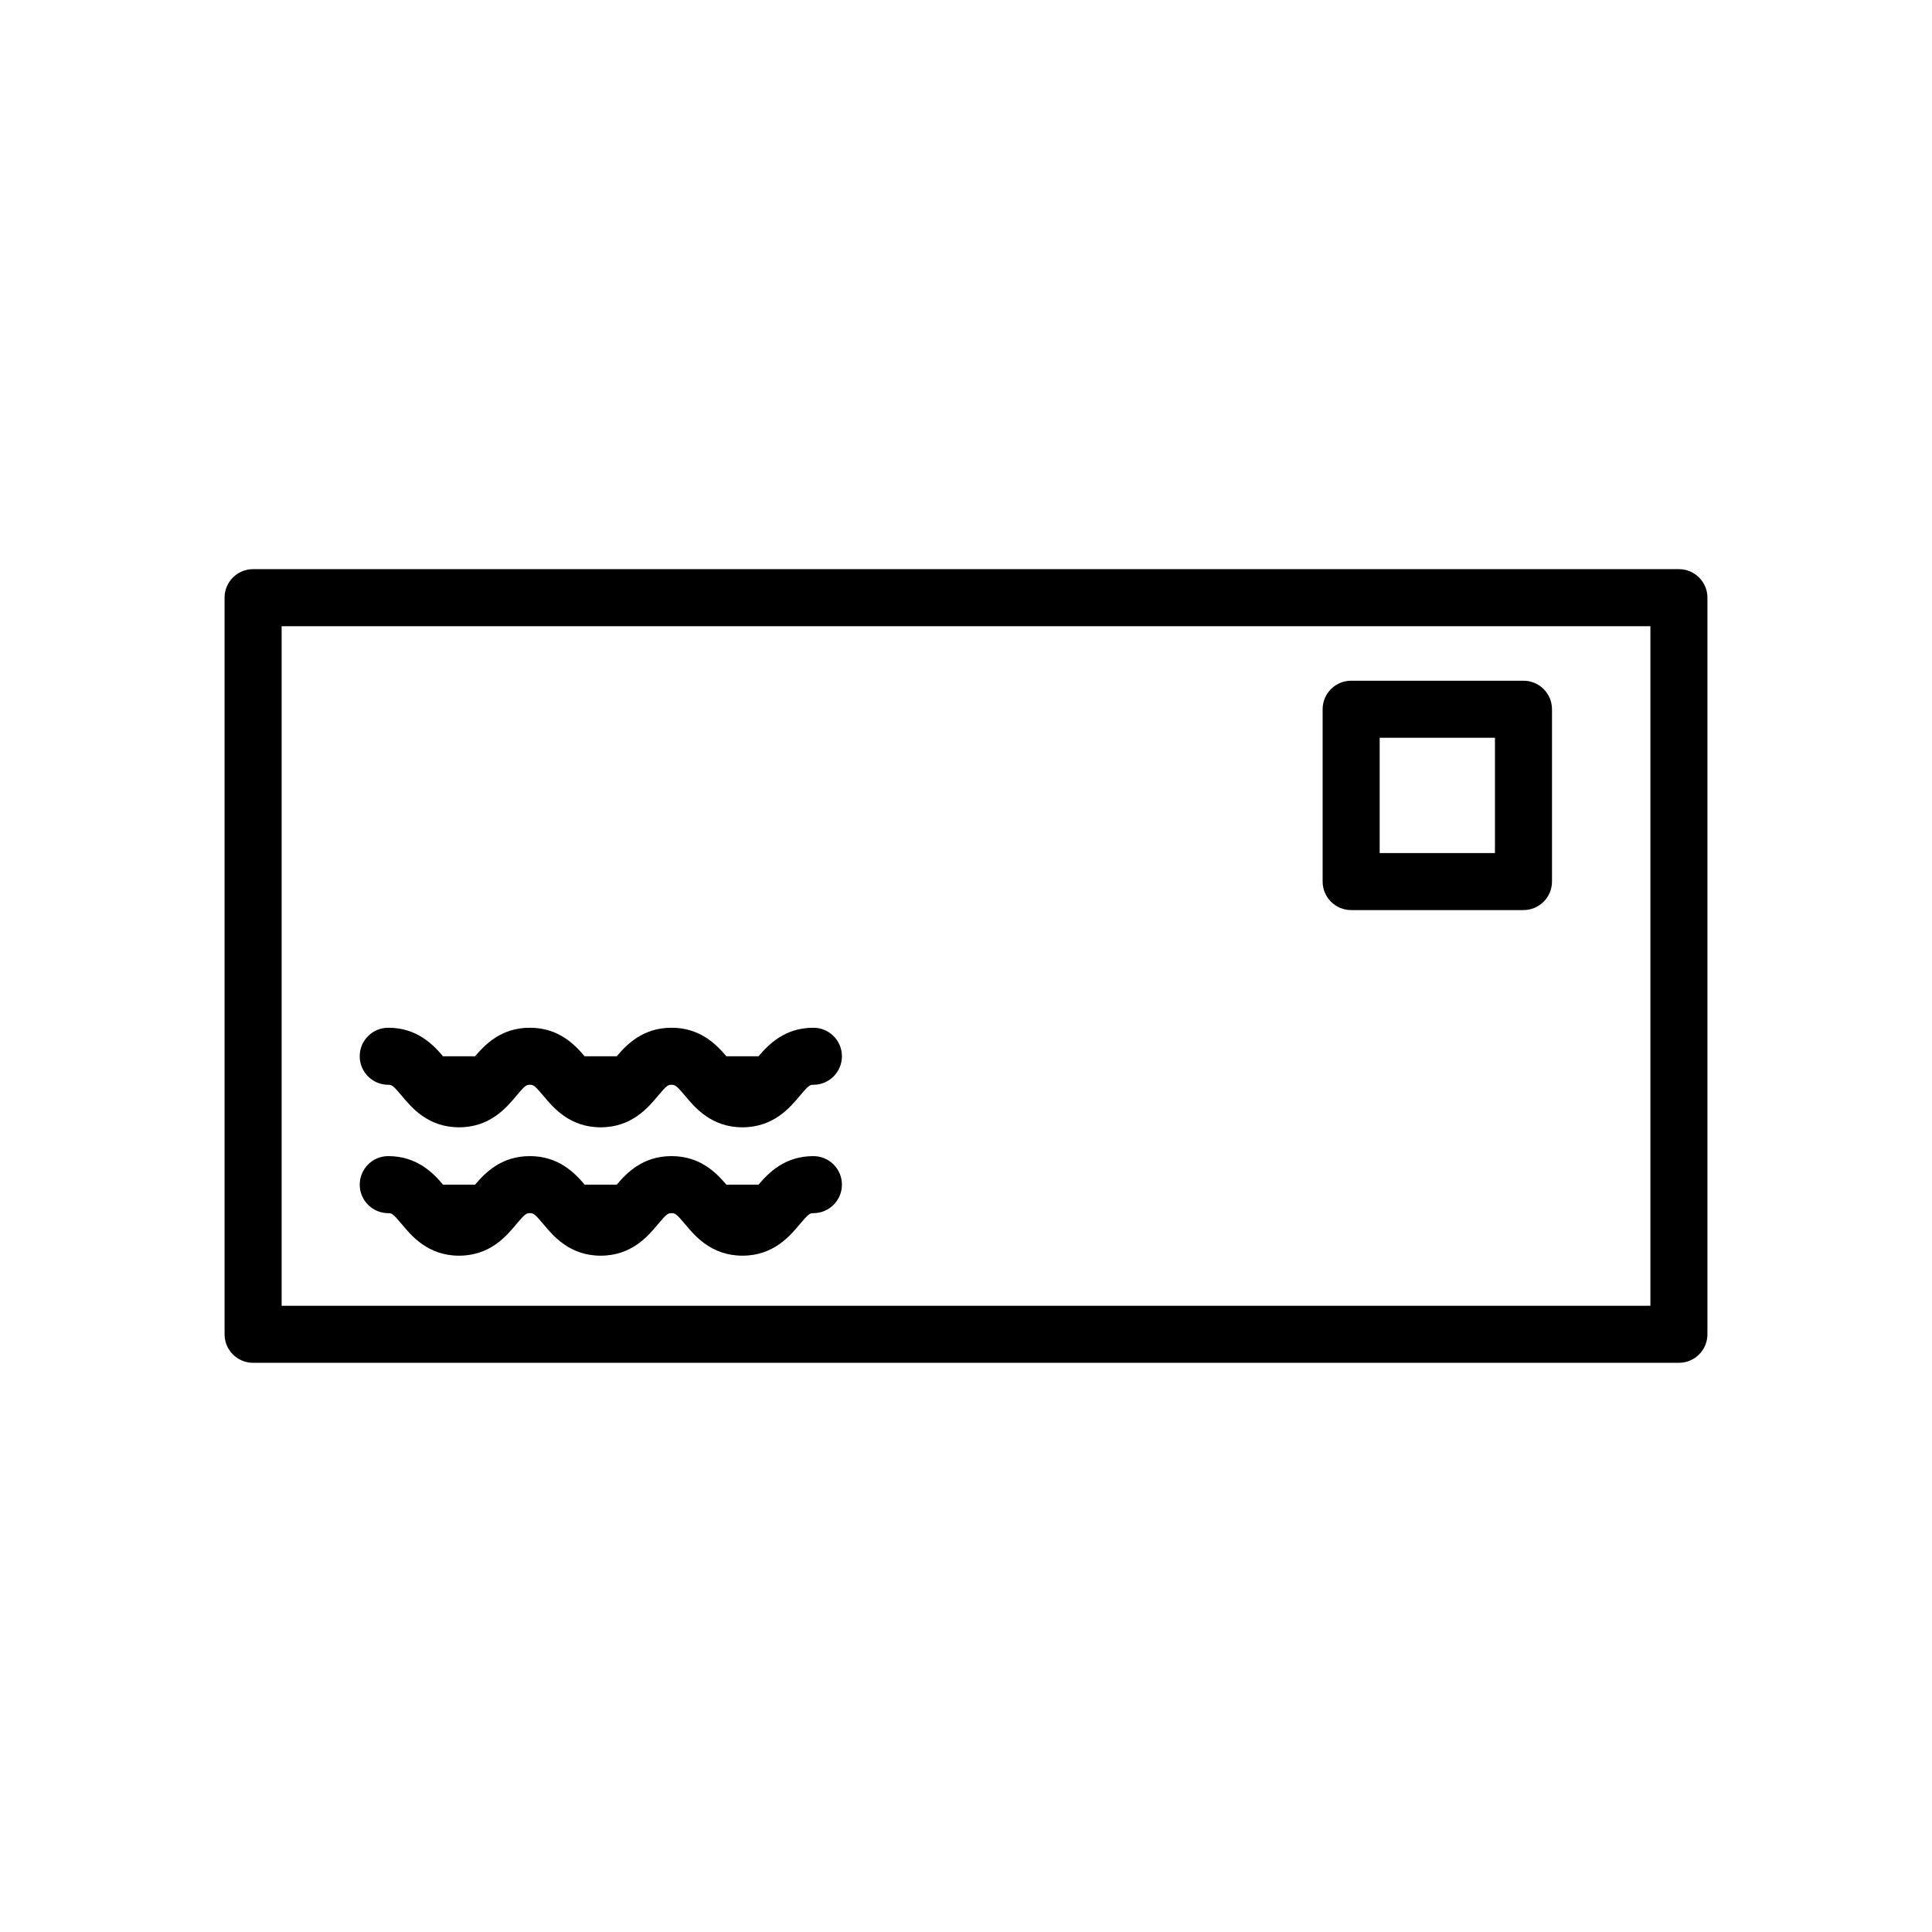
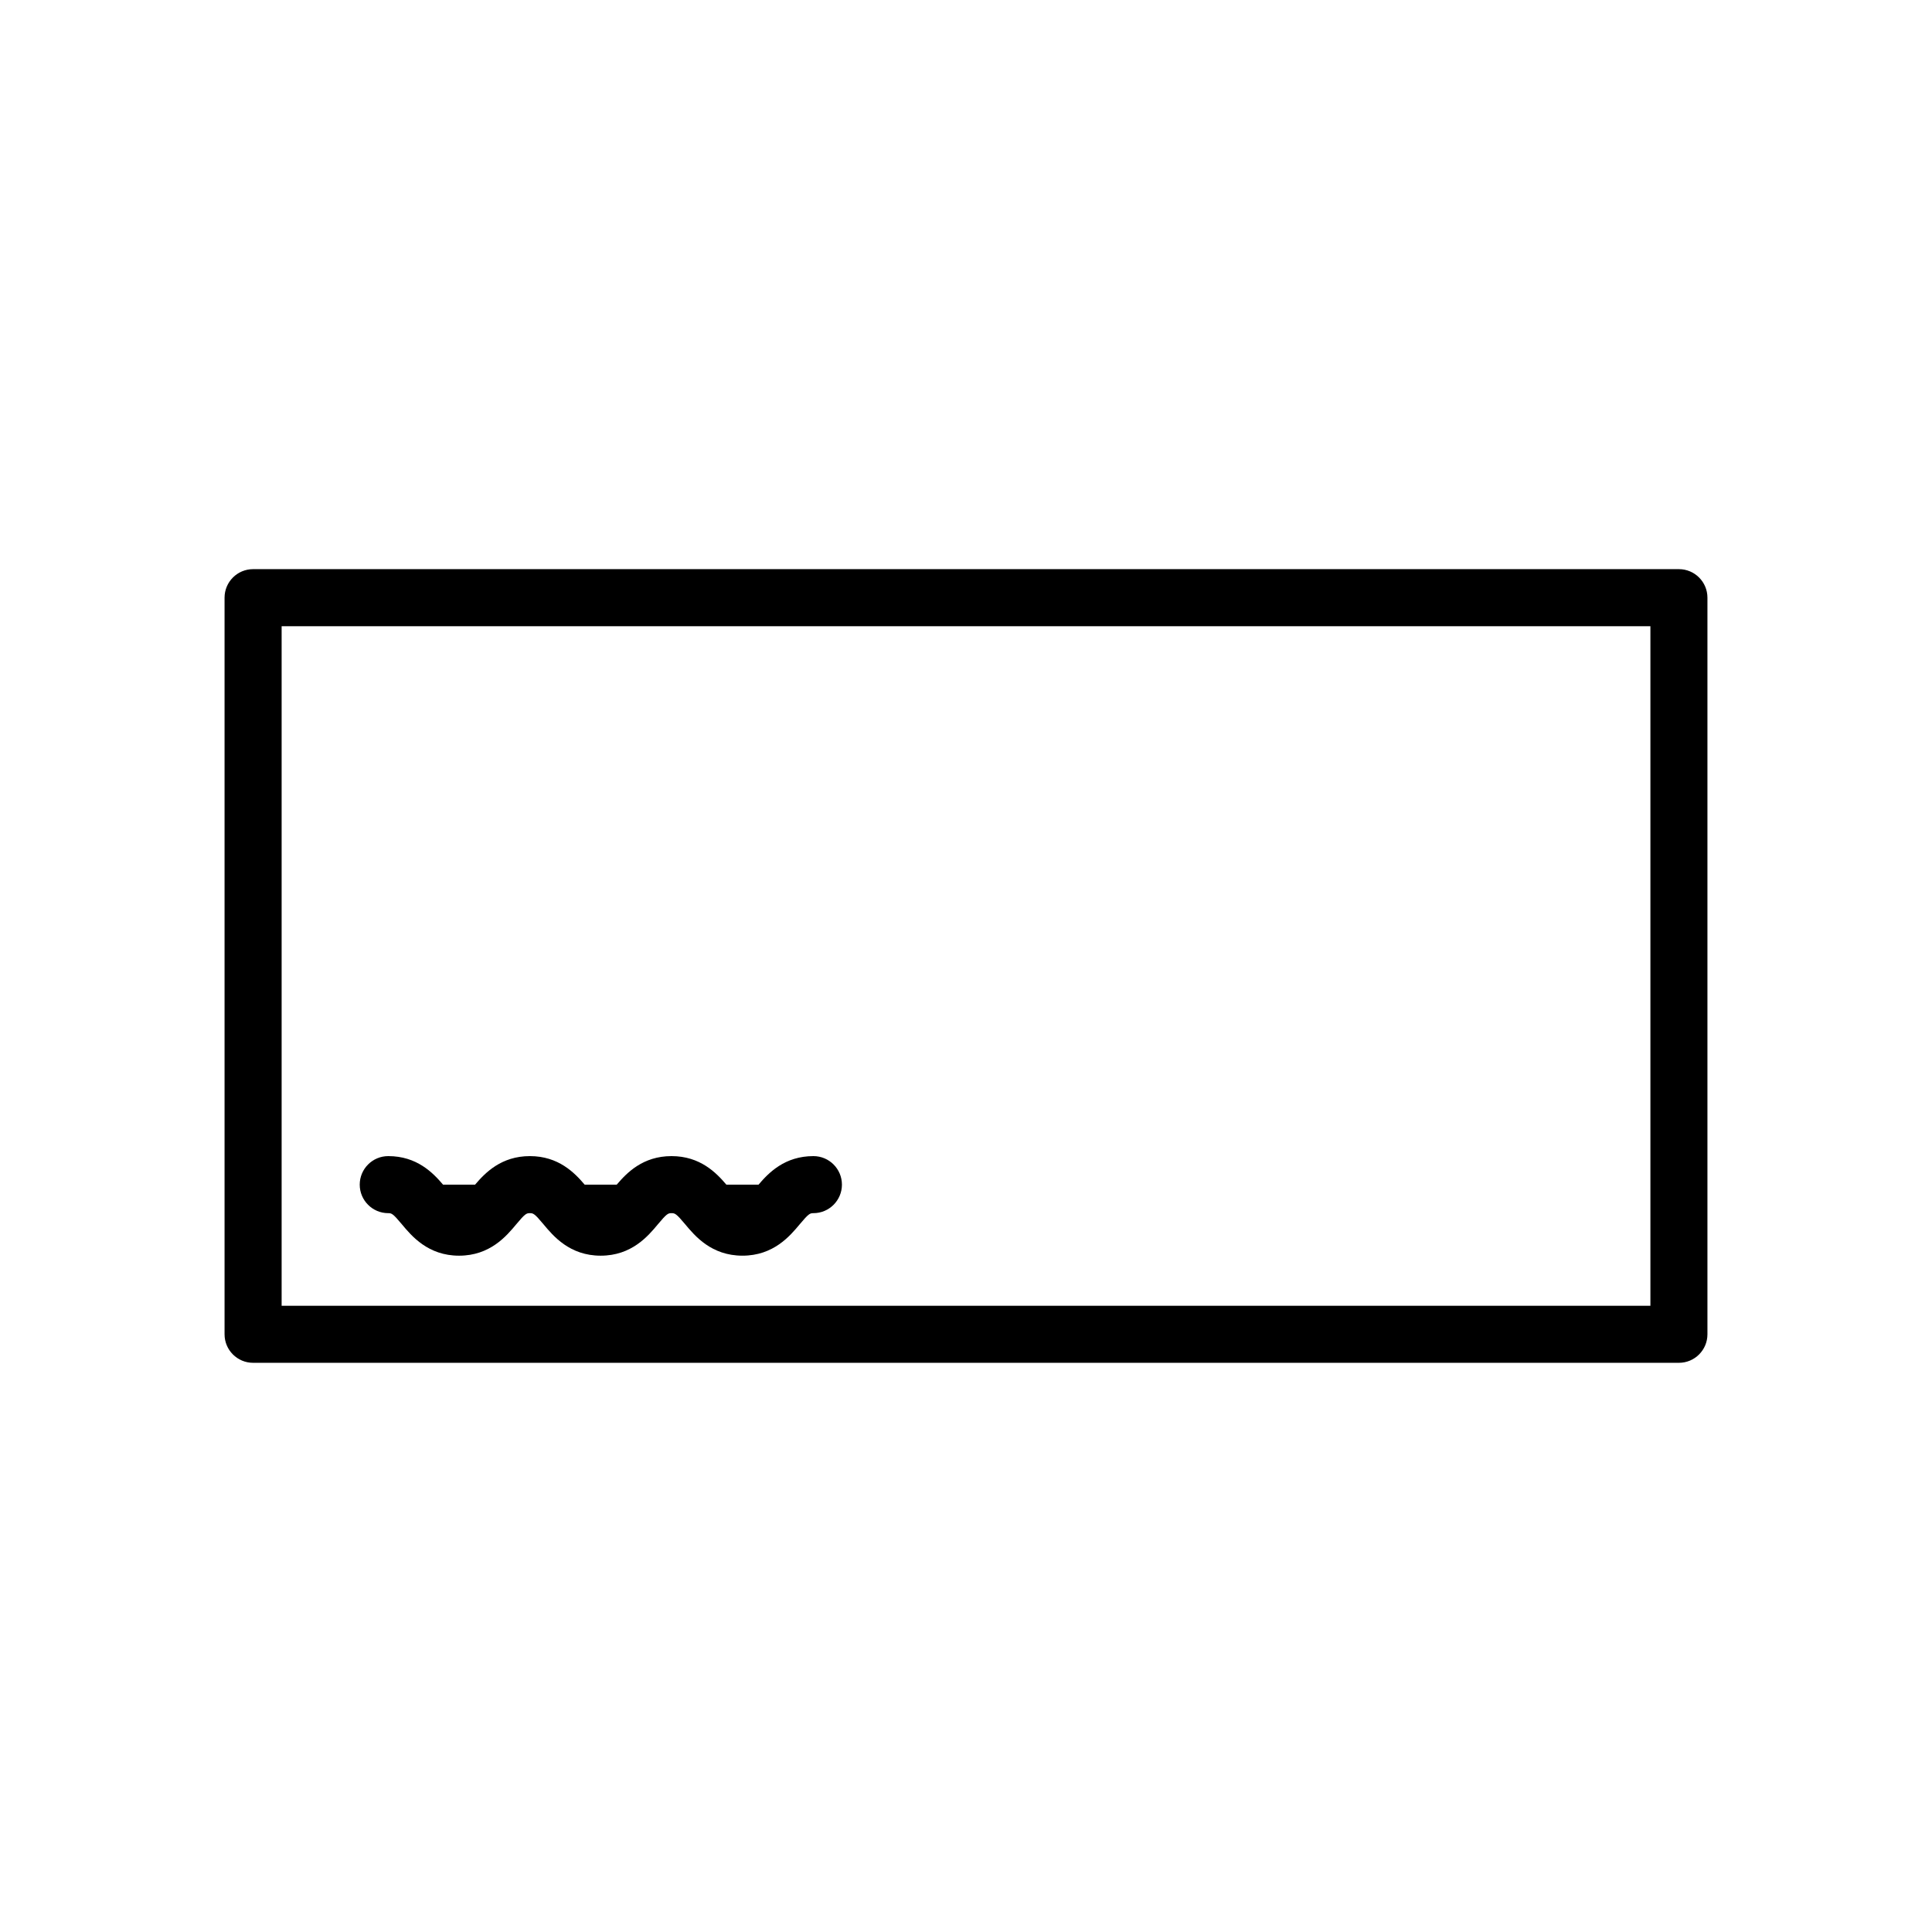
<svg xmlns="http://www.w3.org/2000/svg" fill="#000000" width="800px" height="800px" version="1.1" viewBox="144 144 512 512">
  <g>
    <path d="m588.93 294.83h-377.86c-4.172 0-7.559 3.383-7.559 7.559v195.21c0 4.176 3.387 7.559 7.559 7.559h377.86c4.172 0 7.559-3.383 7.559-7.559v-195.21c0-4.176-3.387-7.559-7.559-7.559zm-7.555 195.22h-362.74v-180.1h362.74z" />
-     <path d="m502.07 385.18h45.664c4.172 0 7.559-3.383 7.559-7.559v-45.664c0-4.176-3.387-7.559-7.559-7.559h-45.664c-4.172 0-7.559 3.383-7.559 7.559v45.664c0 4.176 3.387 7.559 7.559 7.559zm7.559-45.664h30.547v30.551h-30.547z" />
-     <path d="m246.89 431.48c0.891 0 1.254 0.121 3.578 2.914 2.602 3.125 6.957 8.355 15.188 8.355 8.23 0 12.586-5.231 15.188-8.355 2.32-2.789 2.688-2.914 3.578-2.914s1.254 0.121 3.578 2.914c2.602 3.125 6.957 8.355 15.188 8.355 8.234 0 12.59-5.231 15.191-8.355 2.32-2.789 2.688-2.914 3.578-2.914 0.906 0 1.27 0.125 3.602 2.918 2.602 3.125 6.965 8.348 15.203 8.348 8.234 0 12.594-5.227 15.199-8.348 2.332-2.793 2.695-2.918 3.602-2.918 4.172 0 7.559-3.383 7.559-7.559s-3.387-7.559-7.559-7.559c-7.59 0-11.867 4.418-14.535 7.559h-8.535c-2.664-3.141-6.945-7.559-14.531-7.559-7.582 0-11.852 4.414-14.516 7.559h-8.504c-2.664-3.141-6.938-7.559-14.516-7.559s-11.848 4.414-14.516 7.559h-8.504c-2.664-3.141-6.938-7.559-14.516-7.559-4.172 0-7.559 3.383-7.559 7.559 0.004 4.176 3.387 7.559 7.559 7.559z" />
    <path d="m246.89 465.5c0.891 0 1.254 0.121 3.578 2.914 2.602 3.125 6.957 8.355 15.188 8.355 8.23 0 12.586-5.231 15.188-8.355 2.32-2.789 2.688-2.914 3.578-2.914s1.254 0.121 3.578 2.914c2.602 3.125 6.957 8.355 15.188 8.355 8.234 0 12.59-5.231 15.191-8.355 2.32-2.789 2.688-2.914 3.578-2.914 0.906 0 1.27 0.125 3.602 2.918 2.602 3.125 6.965 8.348 15.203 8.348 8.234 0 12.594-5.227 15.199-8.348 2.332-2.793 2.695-2.918 3.602-2.918 4.172 0 7.559-3.383 7.559-7.559 0-4.176-3.387-7.559-7.559-7.559-7.59 0-11.867 4.418-14.535 7.559h-8.535c-2.664-3.141-6.945-7.559-14.531-7.559-7.582 0-11.852 4.418-14.516 7.559h-8.504c-2.664-3.141-6.938-7.559-14.516-7.559s-11.852 4.418-14.516 7.559h-8.5c-2.664-3.141-6.938-7.559-14.516-7.559-4.172 0-7.559 3.383-7.559 7.559 0 4.176 3.383 7.559 7.555 7.559z" />
  </g>
</svg>